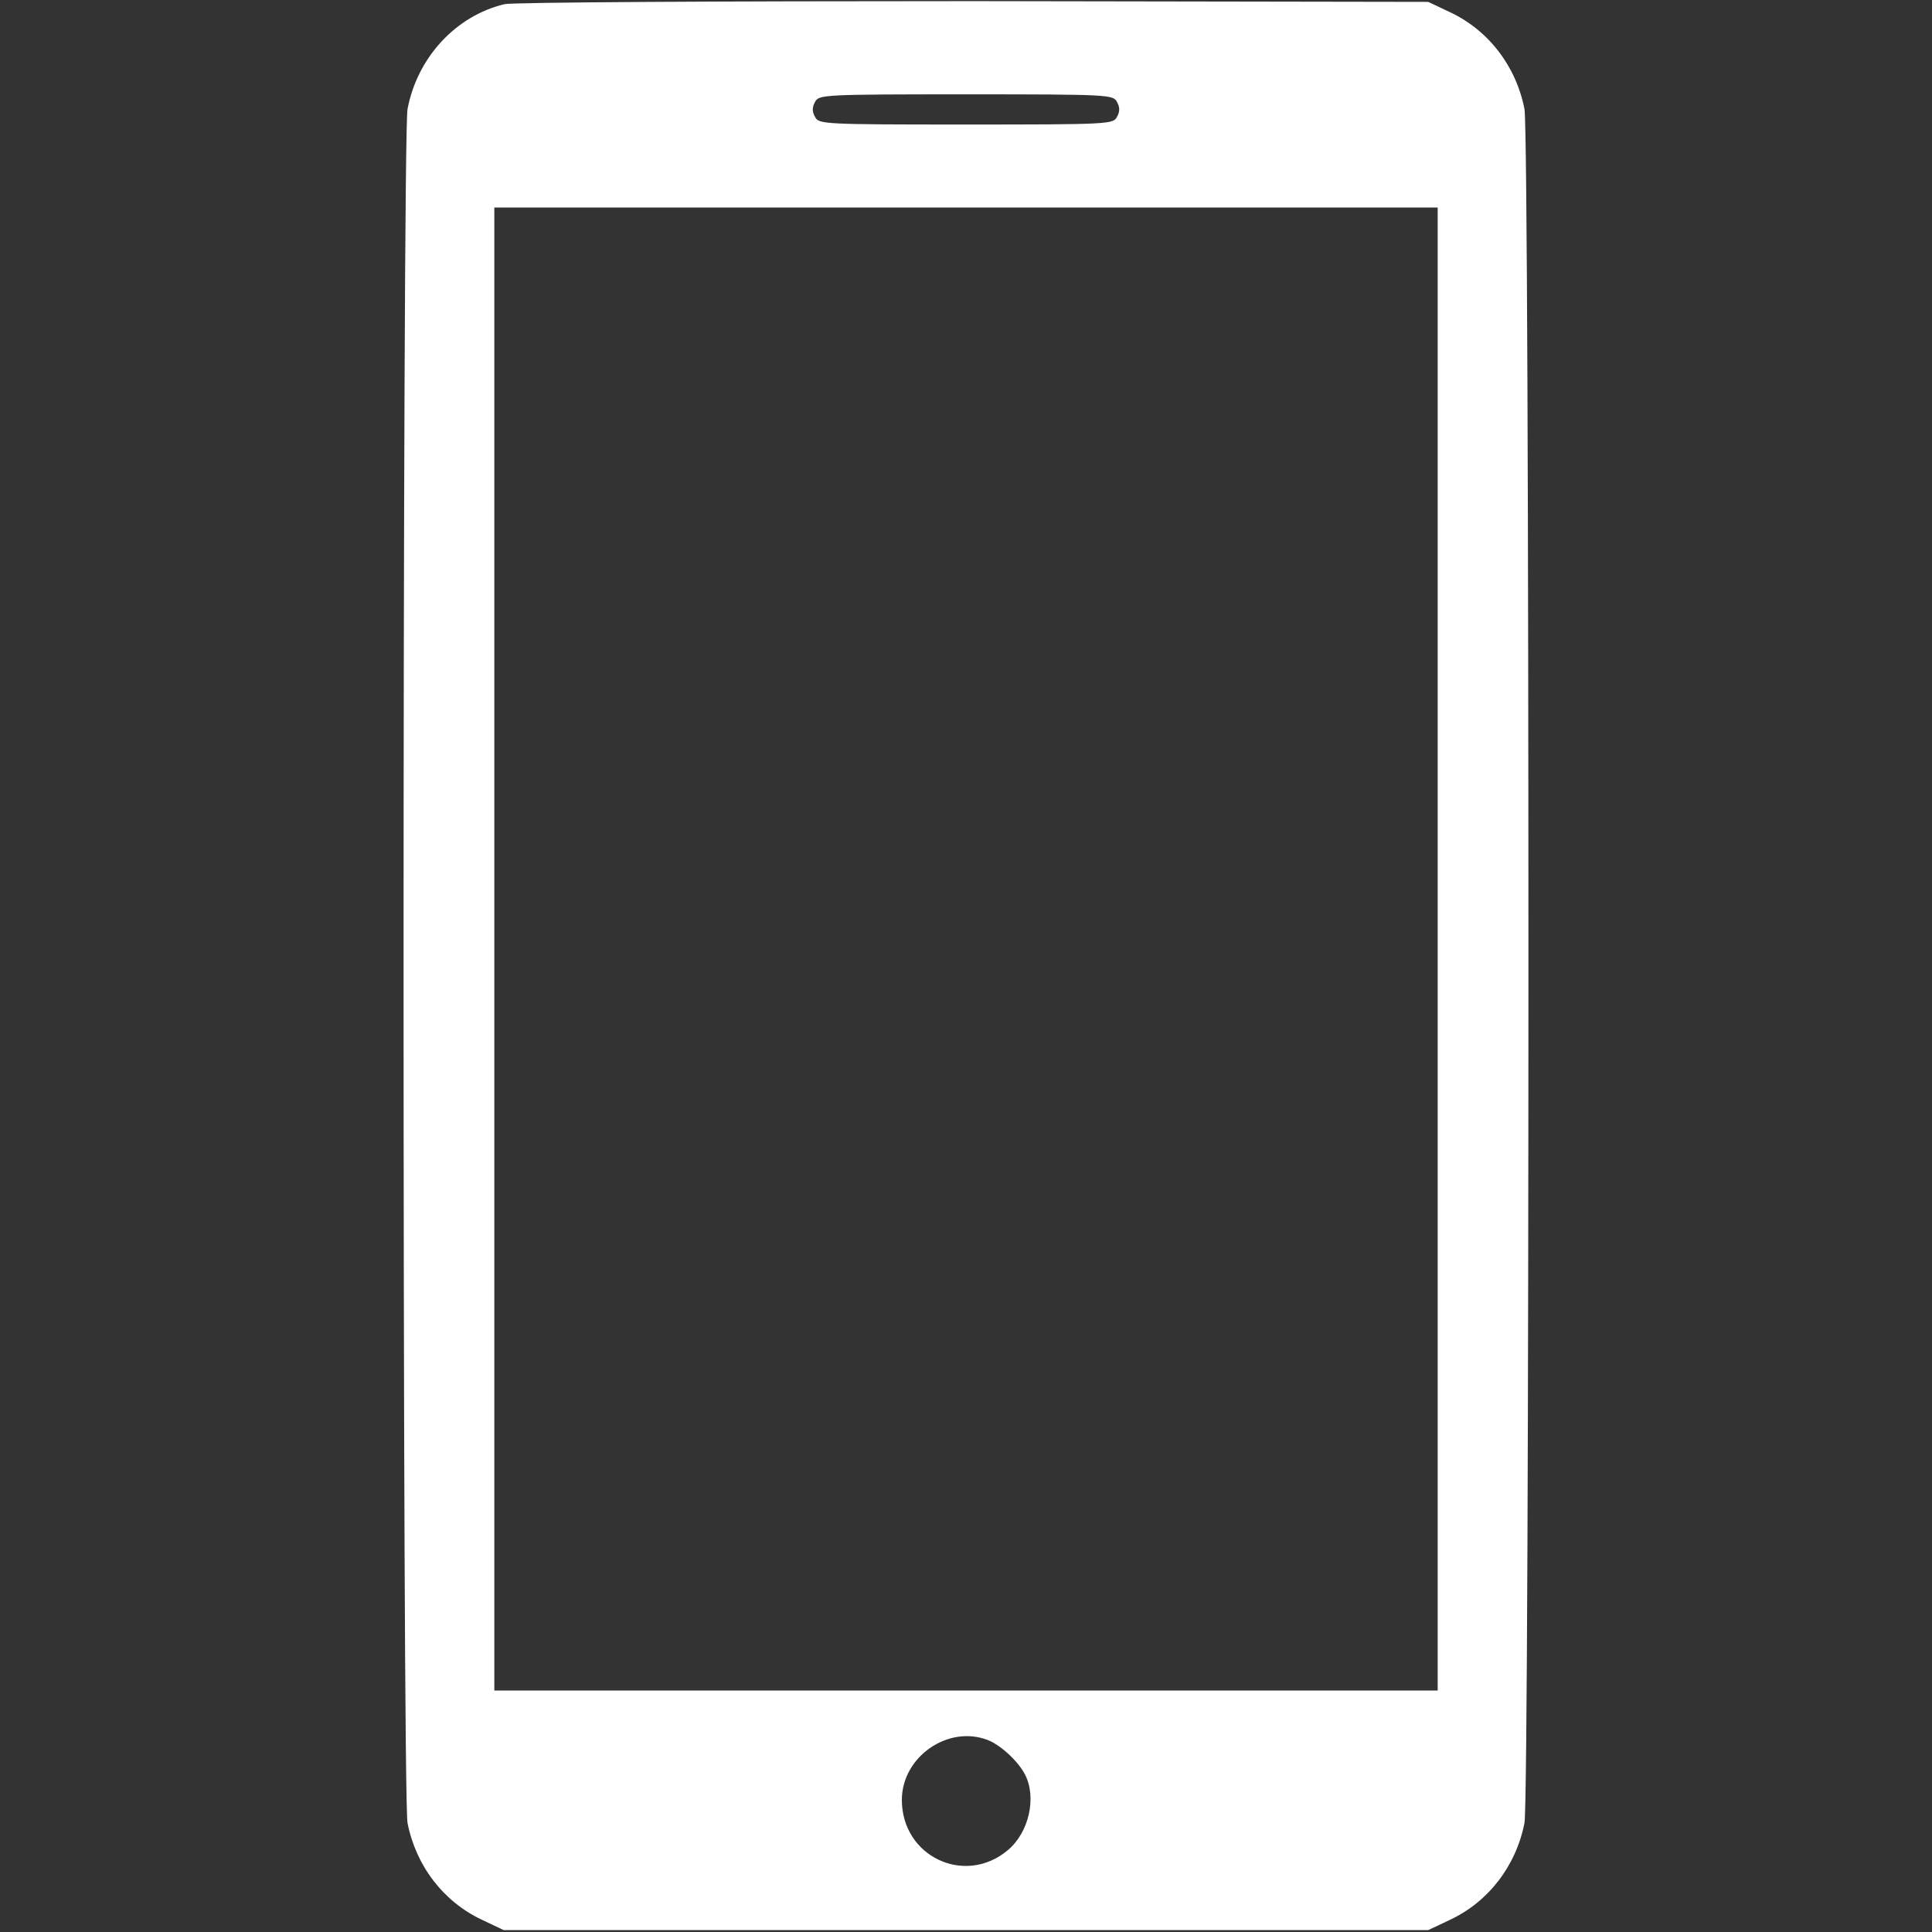
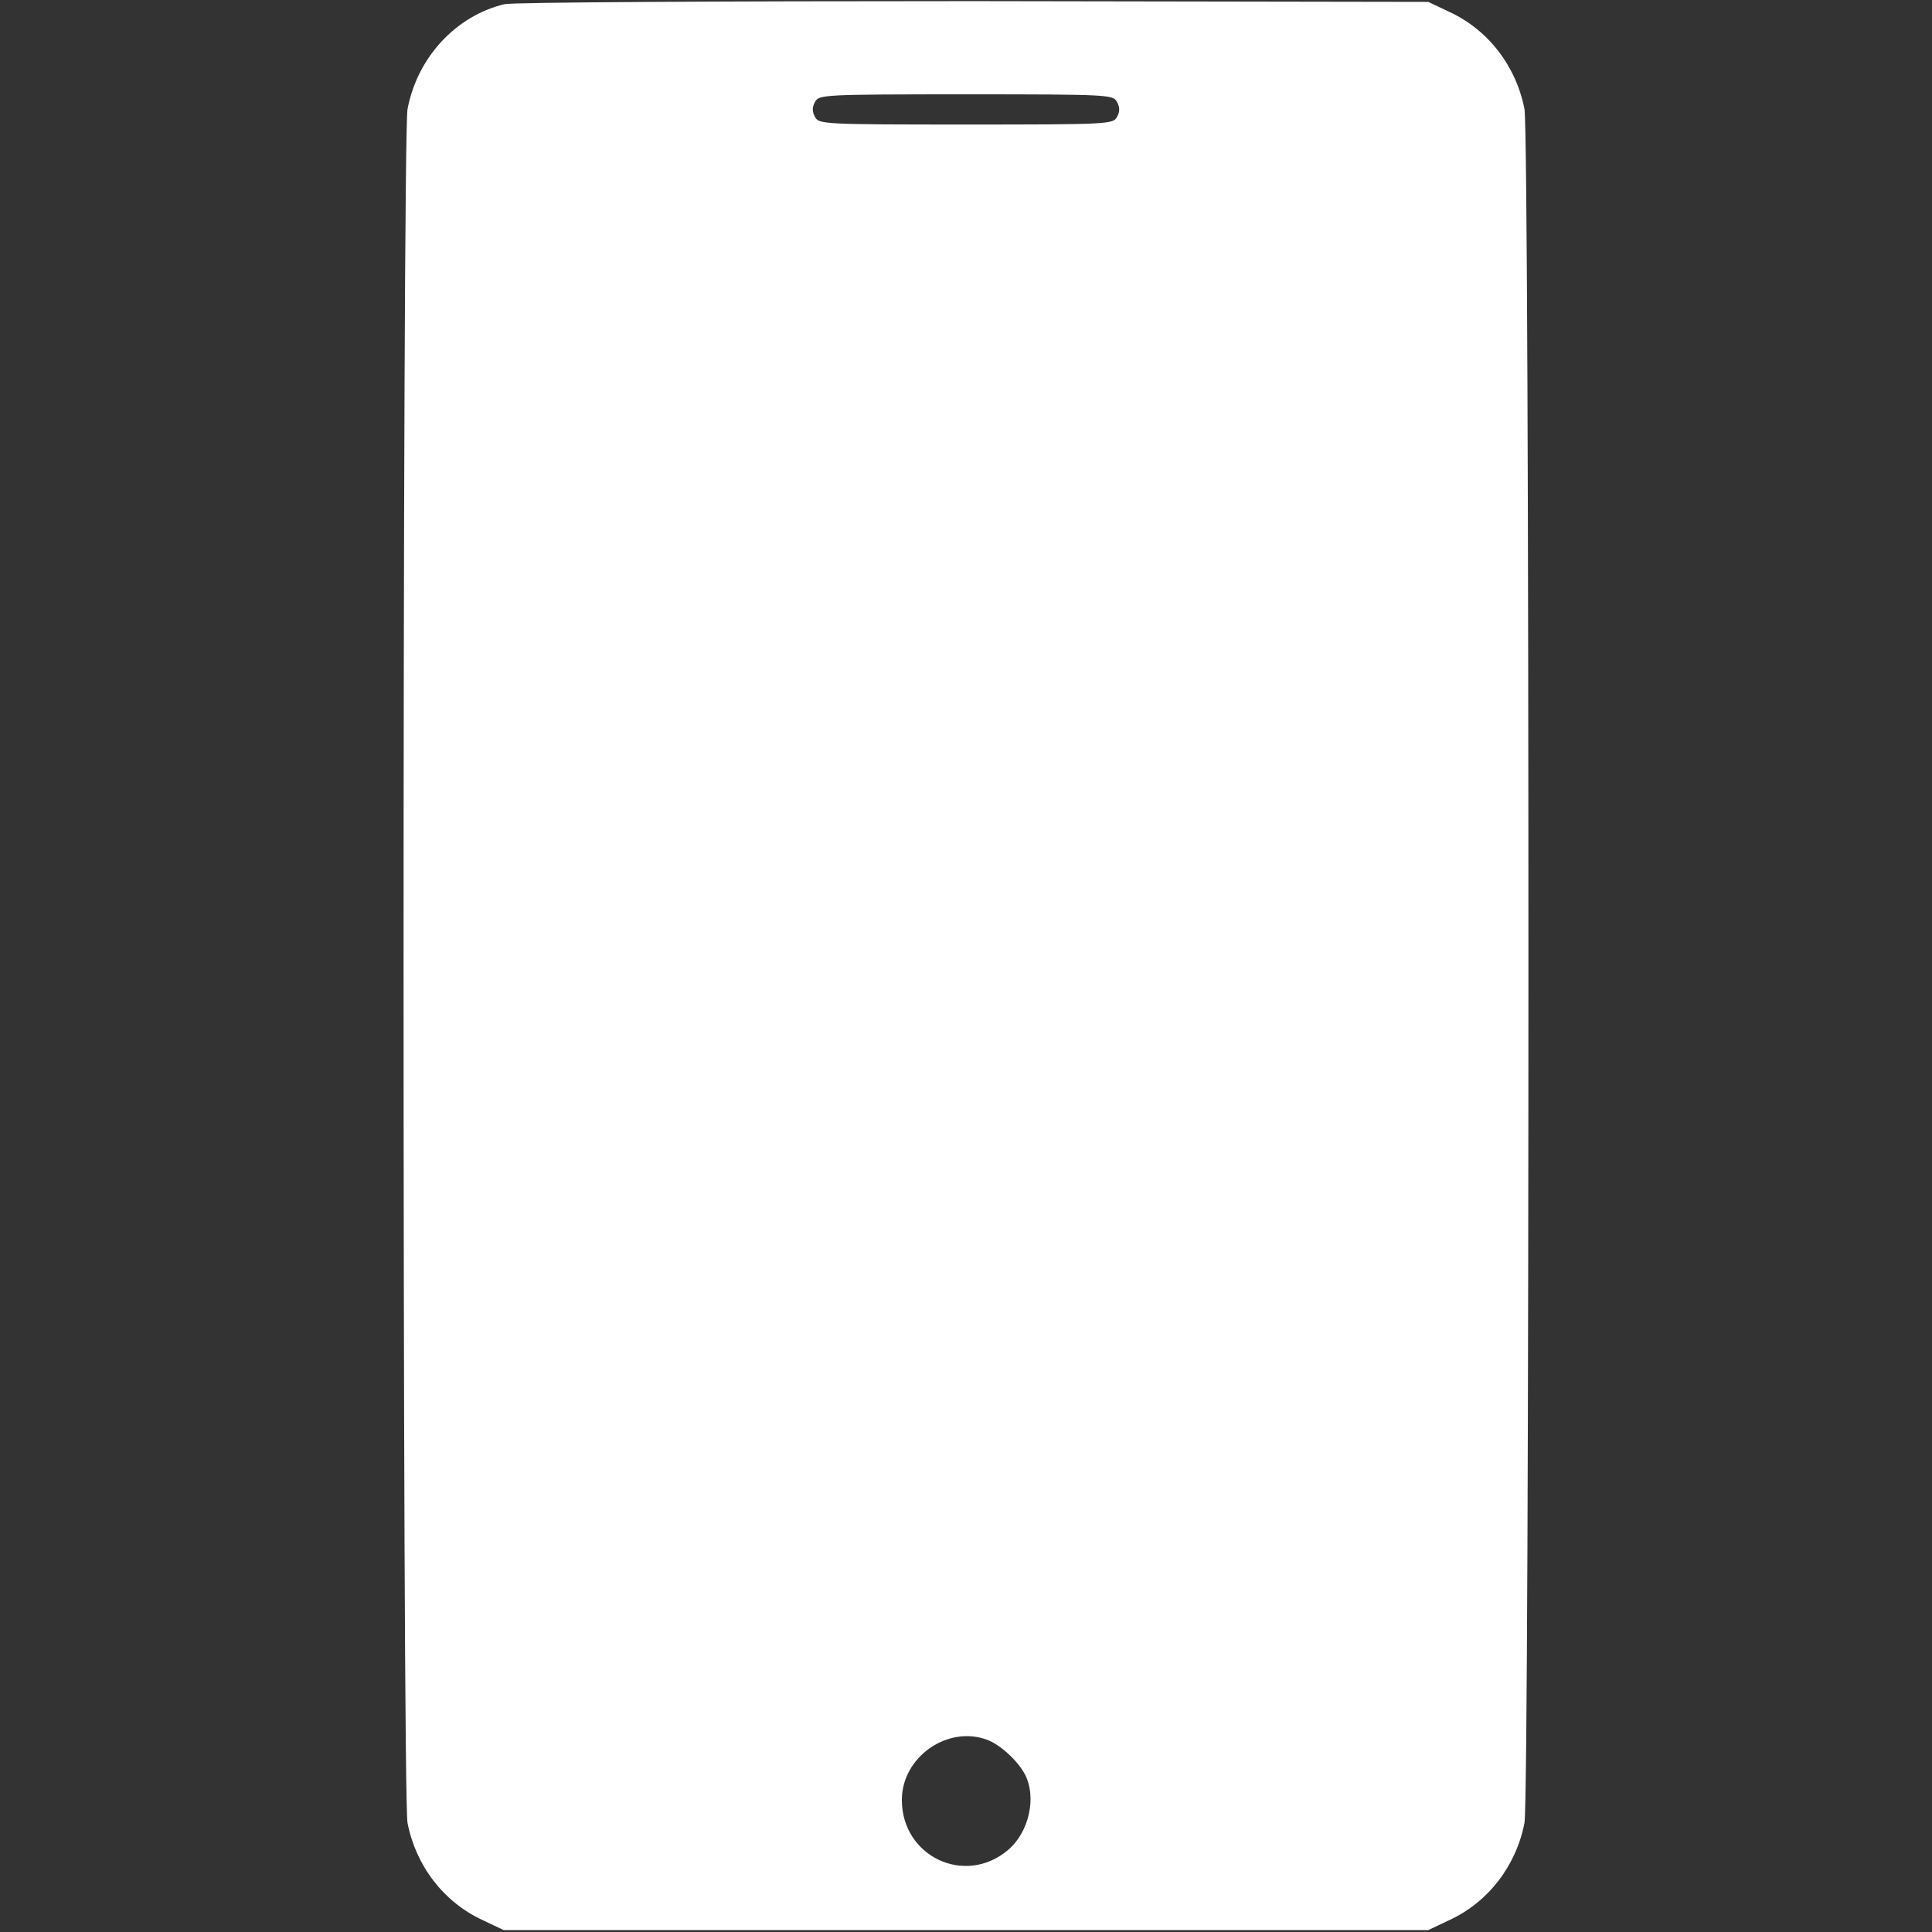
<svg xmlns="http://www.w3.org/2000/svg" width="512pt" height="512pt" viewBox="0 0 512 512" preserveAspectRatio="xMidYMid meet">
  <rect x="0" y="0" width="512" height="512" fill="#333333" stroke="none" />
  <g transform="translate(0,512) scale(0.1,-0.1)" fill="#ffffff" stroke="none">
-     <path d="M1337 5109 c-129 -31 -231 -141 -257 -278 -14 -74 -14 -4468 0 -4542 22 -113 95 -209 198 -257 l57 -27 1225 0 1225 0 57 27 c103 48 176 144 198 257 14 74 14 4468 0 4542 -22 113 -95 209 -198 257 l-57 27 -1205 2 c-683 0 -1221 -3 -1243 -8z m1623 -259 c8 -14 8 -26 0 -40 -10 -19 -21 -20 -400 -20 -379 0 -390 1 -400 20 -8 14 -8 26 0 40 10 19 21 20 400 20 379 0 390 -1 400 -20z m850 -2245 l0 -1965 -1250 0 -1250 0 0 1965 0 1965 1250 0 1250 0 0 -1965z m-1193 -2096 c34 -13 80 -55 99 -91 32 -61 11 -154 -45 -201 -114 -96 -281 -17 -281 133 0 114 122 199 227 159z" fill="#ffffff" />
+     <path d="M1337 5109 c-129 -31 -231 -141 -257 -278 -14 -74 -14 -4468 0 -4542 22 -113 95 -209 198 -257 l57 -27 1225 0 1225 0 57 27 c103 48 176 144 198 257 14 74 14 4468 0 4542 -22 113 -95 209 -198 257 l-57 27 -1205 2 c-683 0 -1221 -3 -1243 -8z m1623 -259 c8 -14 8 -26 0 -40 -10 -19 -21 -20 -400 -20 -379 0 -390 1 -400 20 -8 14 -8 26 0 40 10 19 21 20 400 20 379 0 390 -1 400 -20z m850 -2245 z m-1193 -2096 c34 -13 80 -55 99 -91 32 -61 11 -154 -45 -201 -114 -96 -281 -17 -281 133 0 114 122 199 227 159z" fill="#ffffff" />
  </g>
</svg>